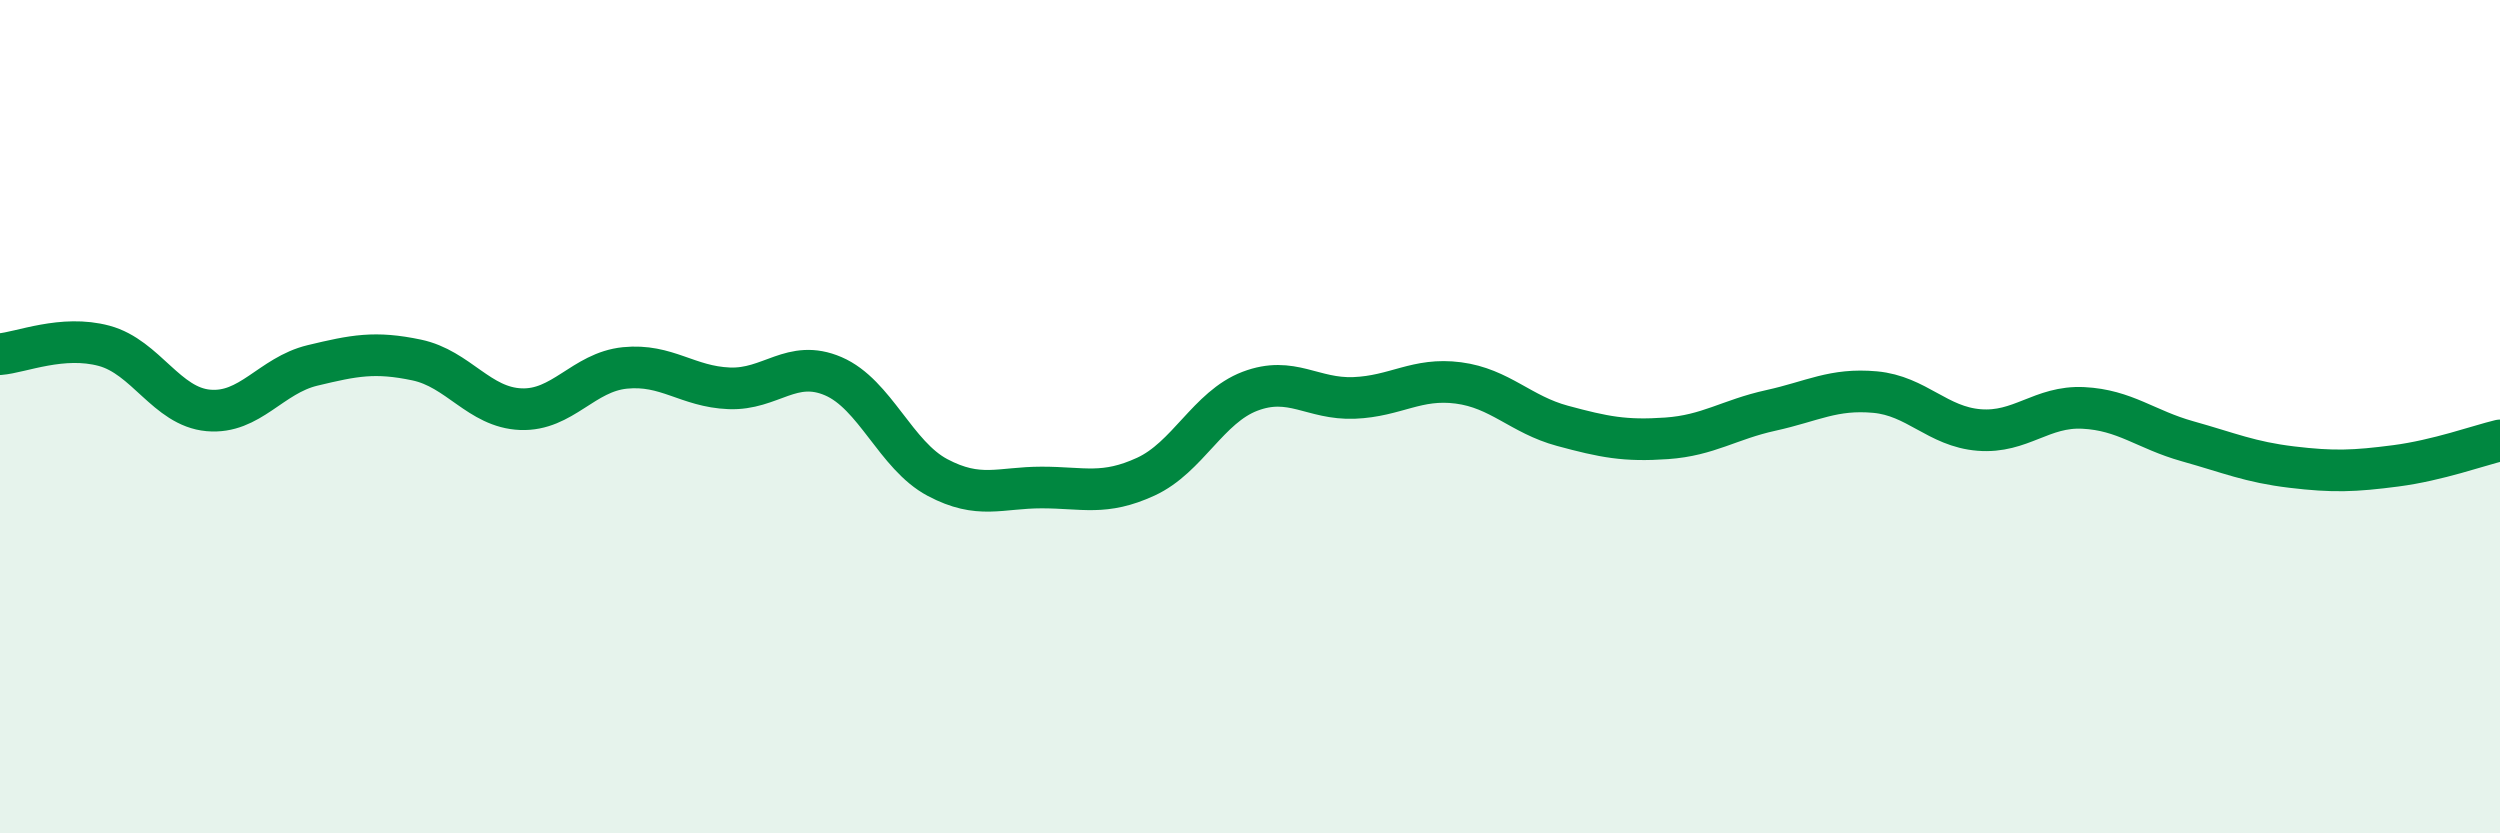
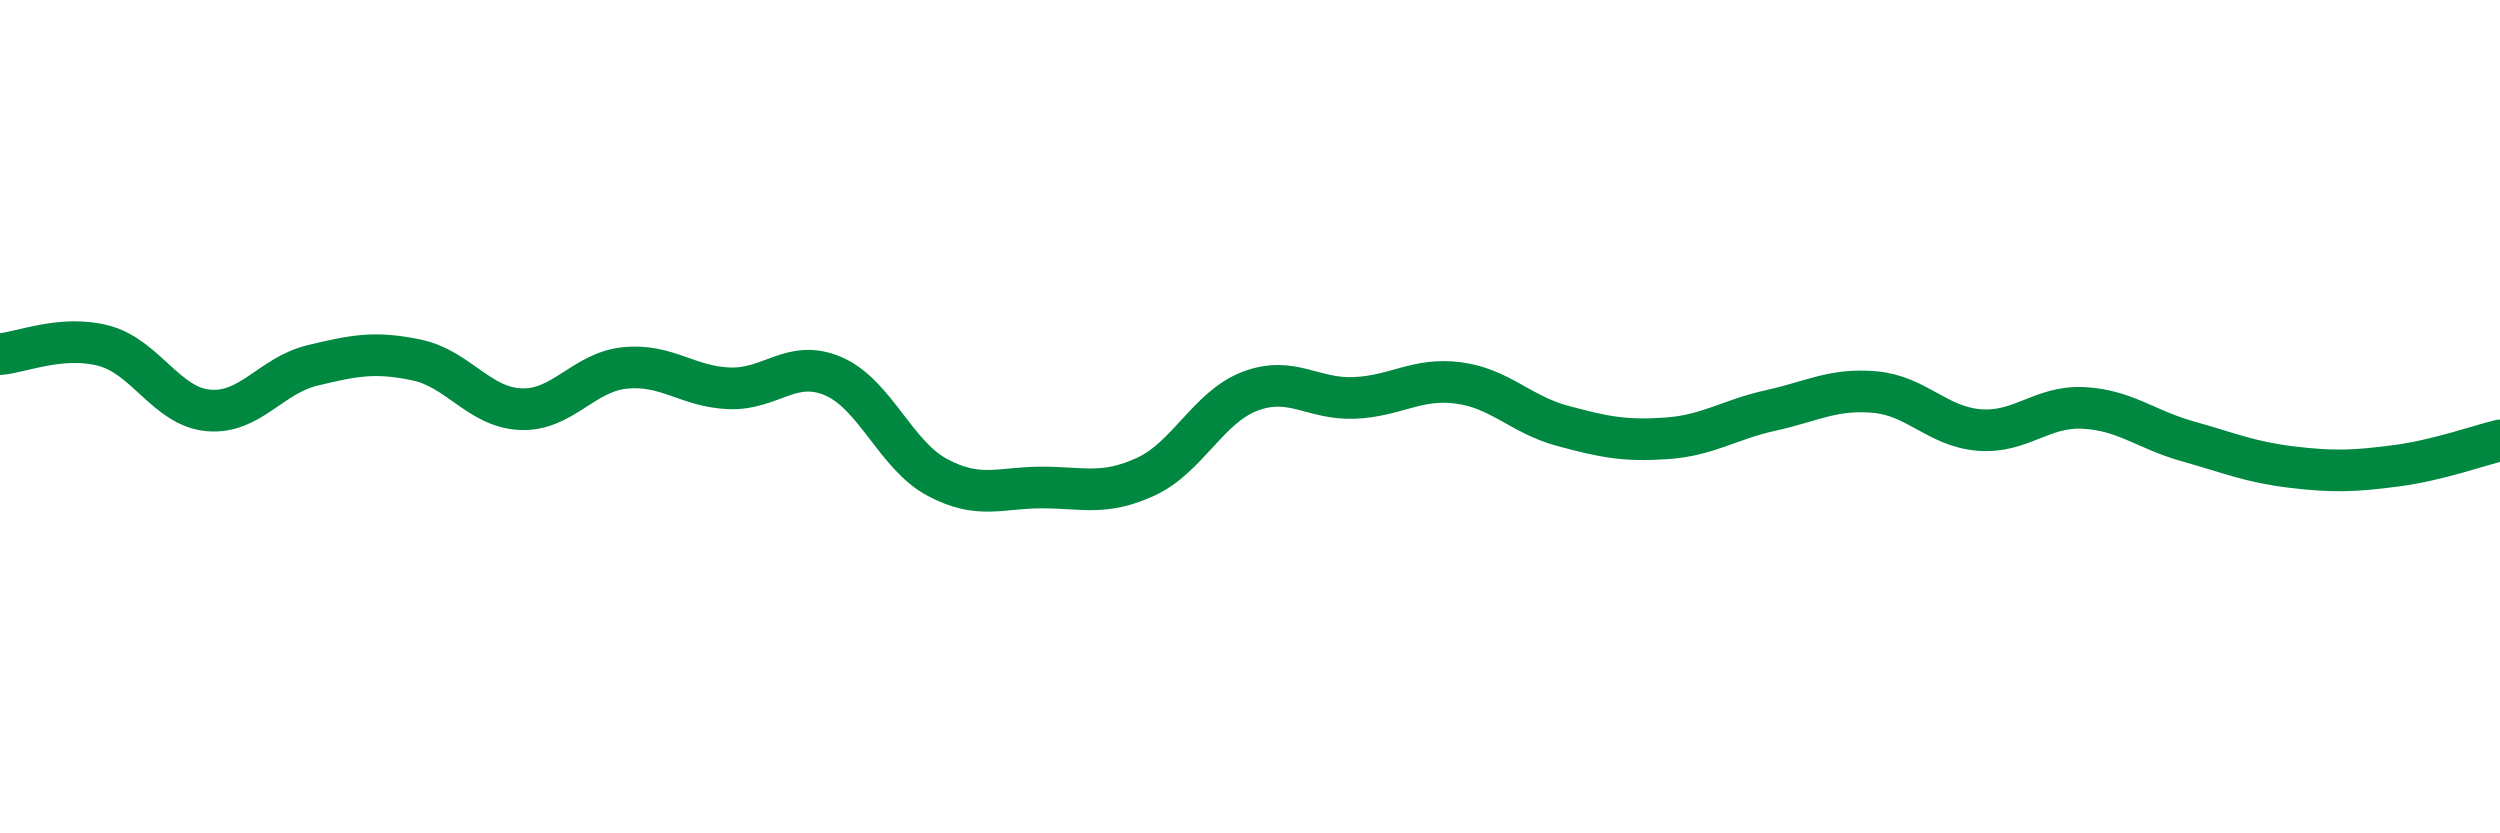
<svg xmlns="http://www.w3.org/2000/svg" width="60" height="20" viewBox="0 0 60 20">
-   <path d="M 0,8.5 C 0.5,8.46 1.5,8.03 2.5,8.3 C 3.5,8.57 4,9.76 5,9.85 C 6,9.94 6.5,9.01 7.5,8.77 C 8.5,8.53 9,8.43 10,8.64 C 11,8.85 11.5,9.78 12.5,9.82 C 13.5,9.86 14,8.93 15,8.83 C 16,8.73 16.5,9.28 17.5,9.32 C 18.5,9.36 19,8.6 20,9.03 C 21,9.46 21.5,10.93 22.5,11.46 C 23.5,11.99 24,11.7 25,11.7 C 26,11.7 26.5,11.9 27.5,11.44 C 28.5,10.98 29,9.77 30,9.39 C 31,9.01 31.5,9.59 32.5,9.55 C 33.5,9.51 34,9.06 35,9.19 C 36,9.32 36.5,9.95 37.5,10.22 C 38.5,10.49 39,10.59 40,10.52 C 41,10.45 41.5,10.07 42.5,9.85 C 43.5,9.63 44,9.32 45,9.41 C 46,9.5 46.5,10.24 47.5,10.32 C 48.5,10.4 49,9.74 50,9.79 C 51,9.84 51.5,10.31 52.5,10.59 C 53.5,10.87 54,11.09 55,11.21 C 56,11.33 56.5,11.31 57.5,11.18 C 58.5,11.05 59.5,10.69 60,10.57L60 20L0 20Z" fill="#008740" opacity="0.1" stroke-linecap="round" stroke-linejoin="round" />
  <path d="M 0,8.5 C 0.5,8.46 1.5,8.03 2.5,8.3 C 3.5,8.57 4,9.76 5,9.85 C 6,9.94 6.5,9.01 7.5,8.77 C 8.5,8.53 9,8.43 10,8.64 C 11,8.85 11.5,9.78 12.5,9.82 C 13.5,9.86 14,8.93 15,8.83 C 16,8.73 16.5,9.28 17.5,9.32 C 18.5,9.36 19,8.6 20,9.03 C 21,9.46 21.5,10.93 22.5,11.46 C 23.5,11.99 24,11.7 25,11.7 C 26,11.7 26.5,11.9 27.5,11.44 C 28.5,10.98 29,9.77 30,9.39 C 31,9.01 31.5,9.59 32.5,9.55 C 33.5,9.51 34,9.06 35,9.19 C 36,9.32 36.5,9.95 37.5,10.22 C 38.5,10.49 39,10.59 40,10.52 C 41,10.45 41.5,10.07 42.5,9.85 C 43.5,9.63 44,9.32 45,9.41 C 46,9.5 46.5,10.24 47.5,10.32 C 48.5,10.4 49,9.74 50,9.79 C 51,9.84 51.5,10.31 52.5,10.59 C 53.5,10.87 54,11.09 55,11.21 C 56,11.33 56.5,11.31 57.5,11.18 C 58.5,11.05 59.5,10.69 60,10.57" stroke="#008740" stroke-width="1" fill="none" stroke-linecap="round" stroke-linejoin="round" />
</svg>